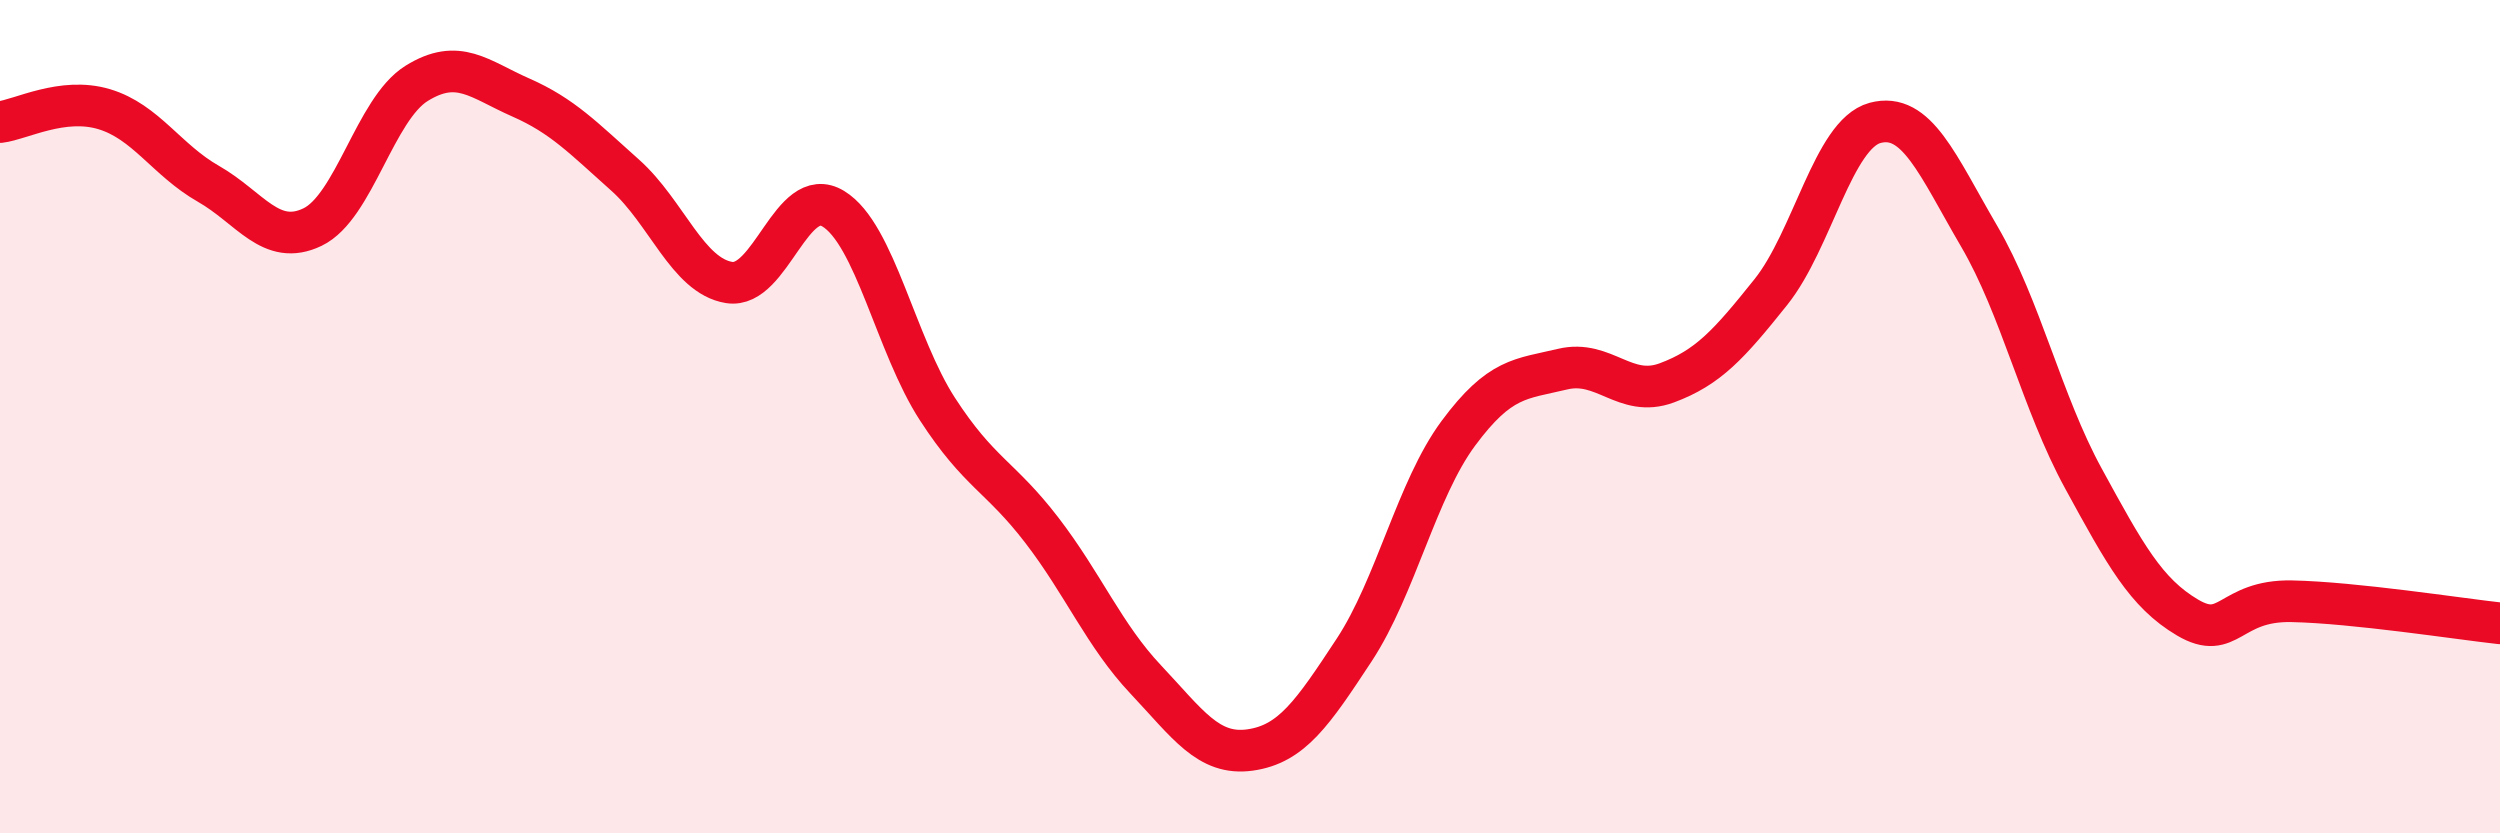
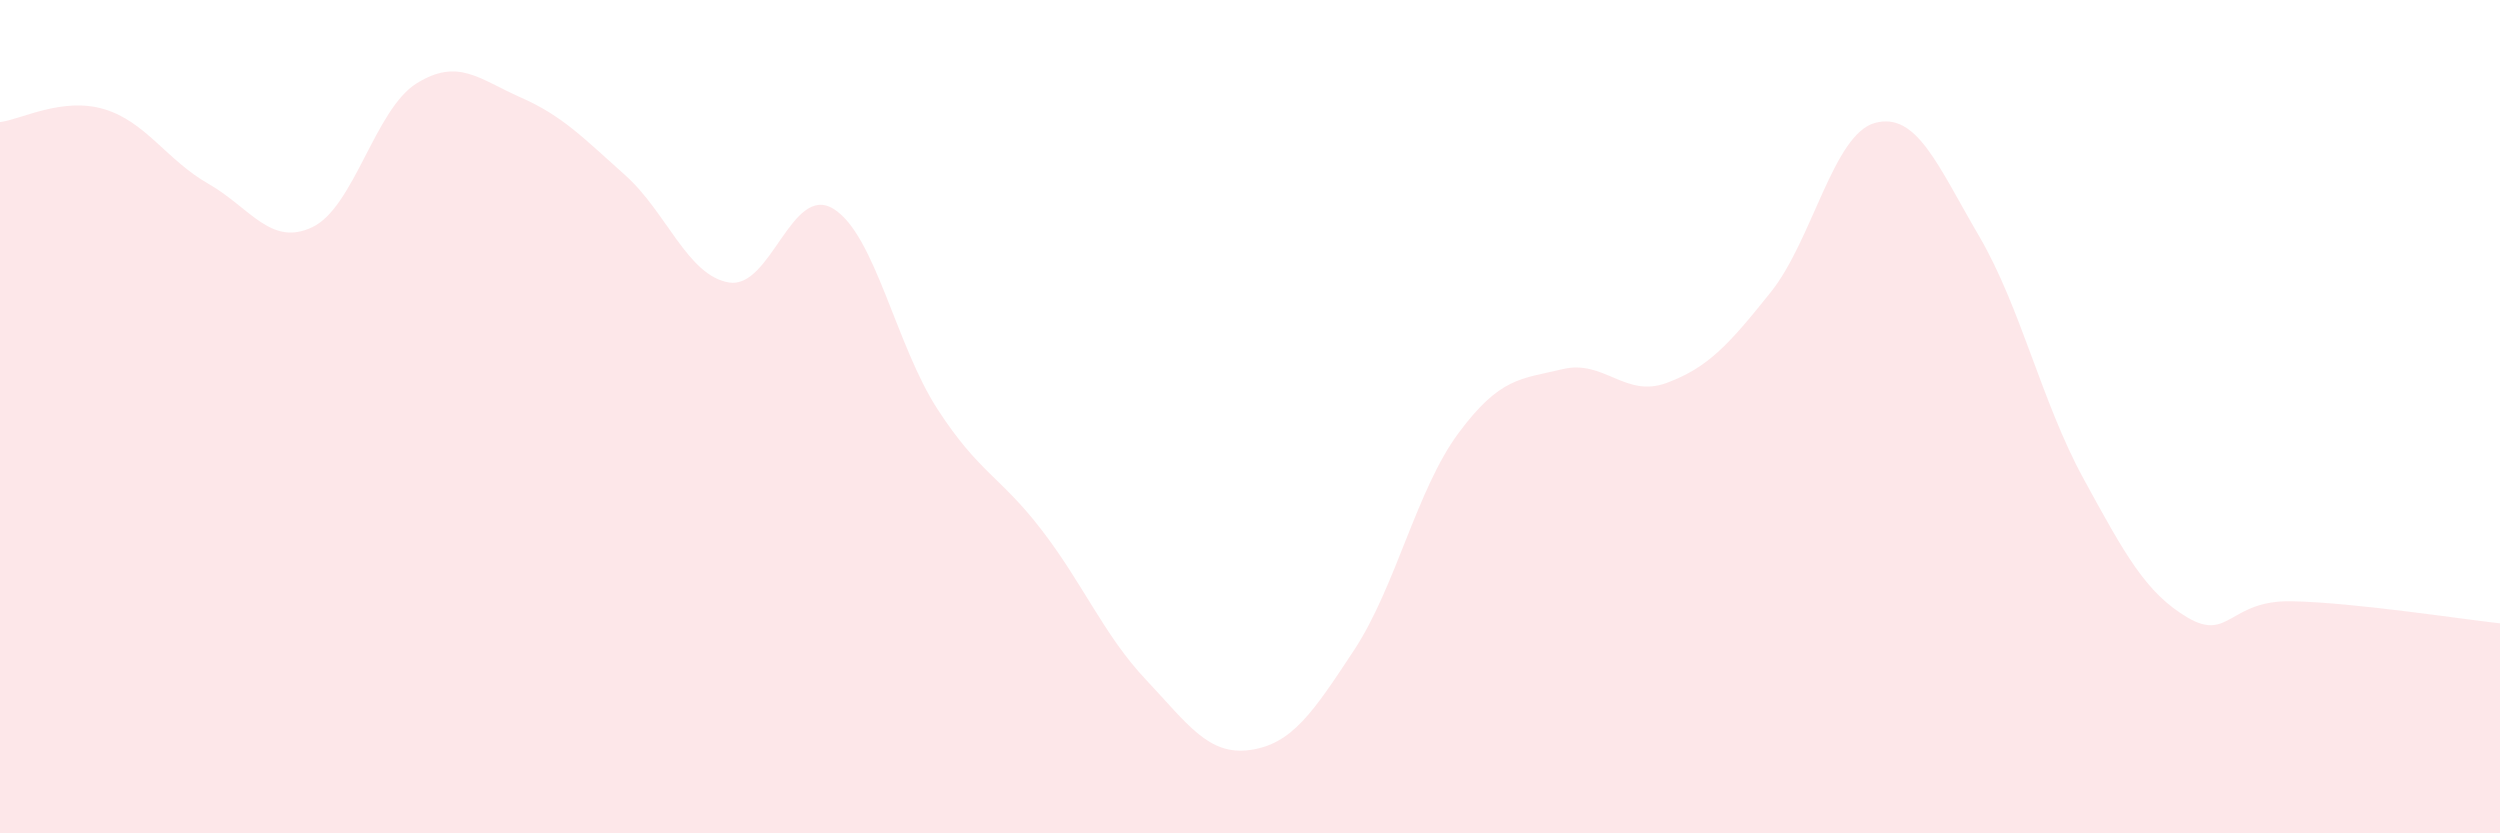
<svg xmlns="http://www.w3.org/2000/svg" width="60" height="20" viewBox="0 0 60 20">
  <path d="M 0,2.93 C 0.5,2.87 1.5,2.32 2.5,2.62 C 3.5,2.92 4,3.84 5,4.41 C 6,4.98 6.5,5.93 7.5,5.45 C 8.5,4.97 9,2.62 10,2 C 11,1.38 11.5,1.9 12.5,2.34 C 13.5,2.78 14,3.31 15,4.2 C 16,5.09 16.5,6.62 17.5,6.78 C 18.5,6.94 19,4.4 20,5.01 C 21,5.62 21.5,8.28 22.5,9.82 C 23.5,11.36 24,11.42 25,12.72 C 26,14.02 26.5,15.25 27.5,16.31 C 28.5,17.37 29,18.14 30,18 C 31,17.86 31.5,17.12 32.5,15.6 C 33.5,14.08 34,11.75 35,10.4 C 36,9.05 36.5,9.1 37.5,8.86 C 38.5,8.62 39,9.56 40,9.19 C 41,8.82 41.5,8.26 42.5,7.01 C 43.5,5.76 44,3.22 45,2.95 C 46,2.68 46.5,3.96 47.5,5.67 C 48.5,7.38 49,9.65 50,11.48 C 51,13.31 51.5,14.23 52.5,14.82 C 53.5,15.41 53.5,14.4 55,14.43 C 56.5,14.46 59,14.85 60,14.96L60 20L0 20Z" fill="#EB0A25" opacity="0.1" stroke-linecap="round" stroke-linejoin="round" />
-   <path d="M 0,2.93 C 0.5,2.87 1.5,2.32 2.5,2.62 C 3.5,2.92 4,3.84 5,4.41 C 6,4.98 6.5,5.93 7.5,5.45 C 8.5,4.97 9,2.62 10,2 C 11,1.38 11.5,1.9 12.5,2.34 C 13.5,2.78 14,3.31 15,4.2 C 16,5.09 16.5,6.62 17.5,6.78 C 18.5,6.94 19,4.4 20,5.01 C 21,5.62 21.5,8.28 22.5,9.82 C 23.5,11.36 24,11.42 25,12.72 C 26,14.02 26.5,15.25 27.5,16.31 C 28.5,17.37 29,18.14 30,18 C 31,17.86 31.5,17.12 32.5,15.6 C 33.5,14.08 34,11.75 35,10.4 C 36,9.05 36.5,9.1 37.5,8.86 C 38.5,8.62 39,9.56 40,9.19 C 41,8.82 41.5,8.26 42.5,7.01 C 43.5,5.76 44,3.22 45,2.95 C 46,2.68 46.5,3.96 47.5,5.67 C 48.5,7.38 49,9.65 50,11.48 C 51,13.31 51.5,14.23 52.5,14.82 C 53.5,15.41 53.5,14.4 55,14.43 C 56.5,14.46 59,14.85 60,14.96" stroke="#EB0A25" stroke-width="1" fill="none" stroke-linecap="round" stroke-linejoin="round" />
</svg>